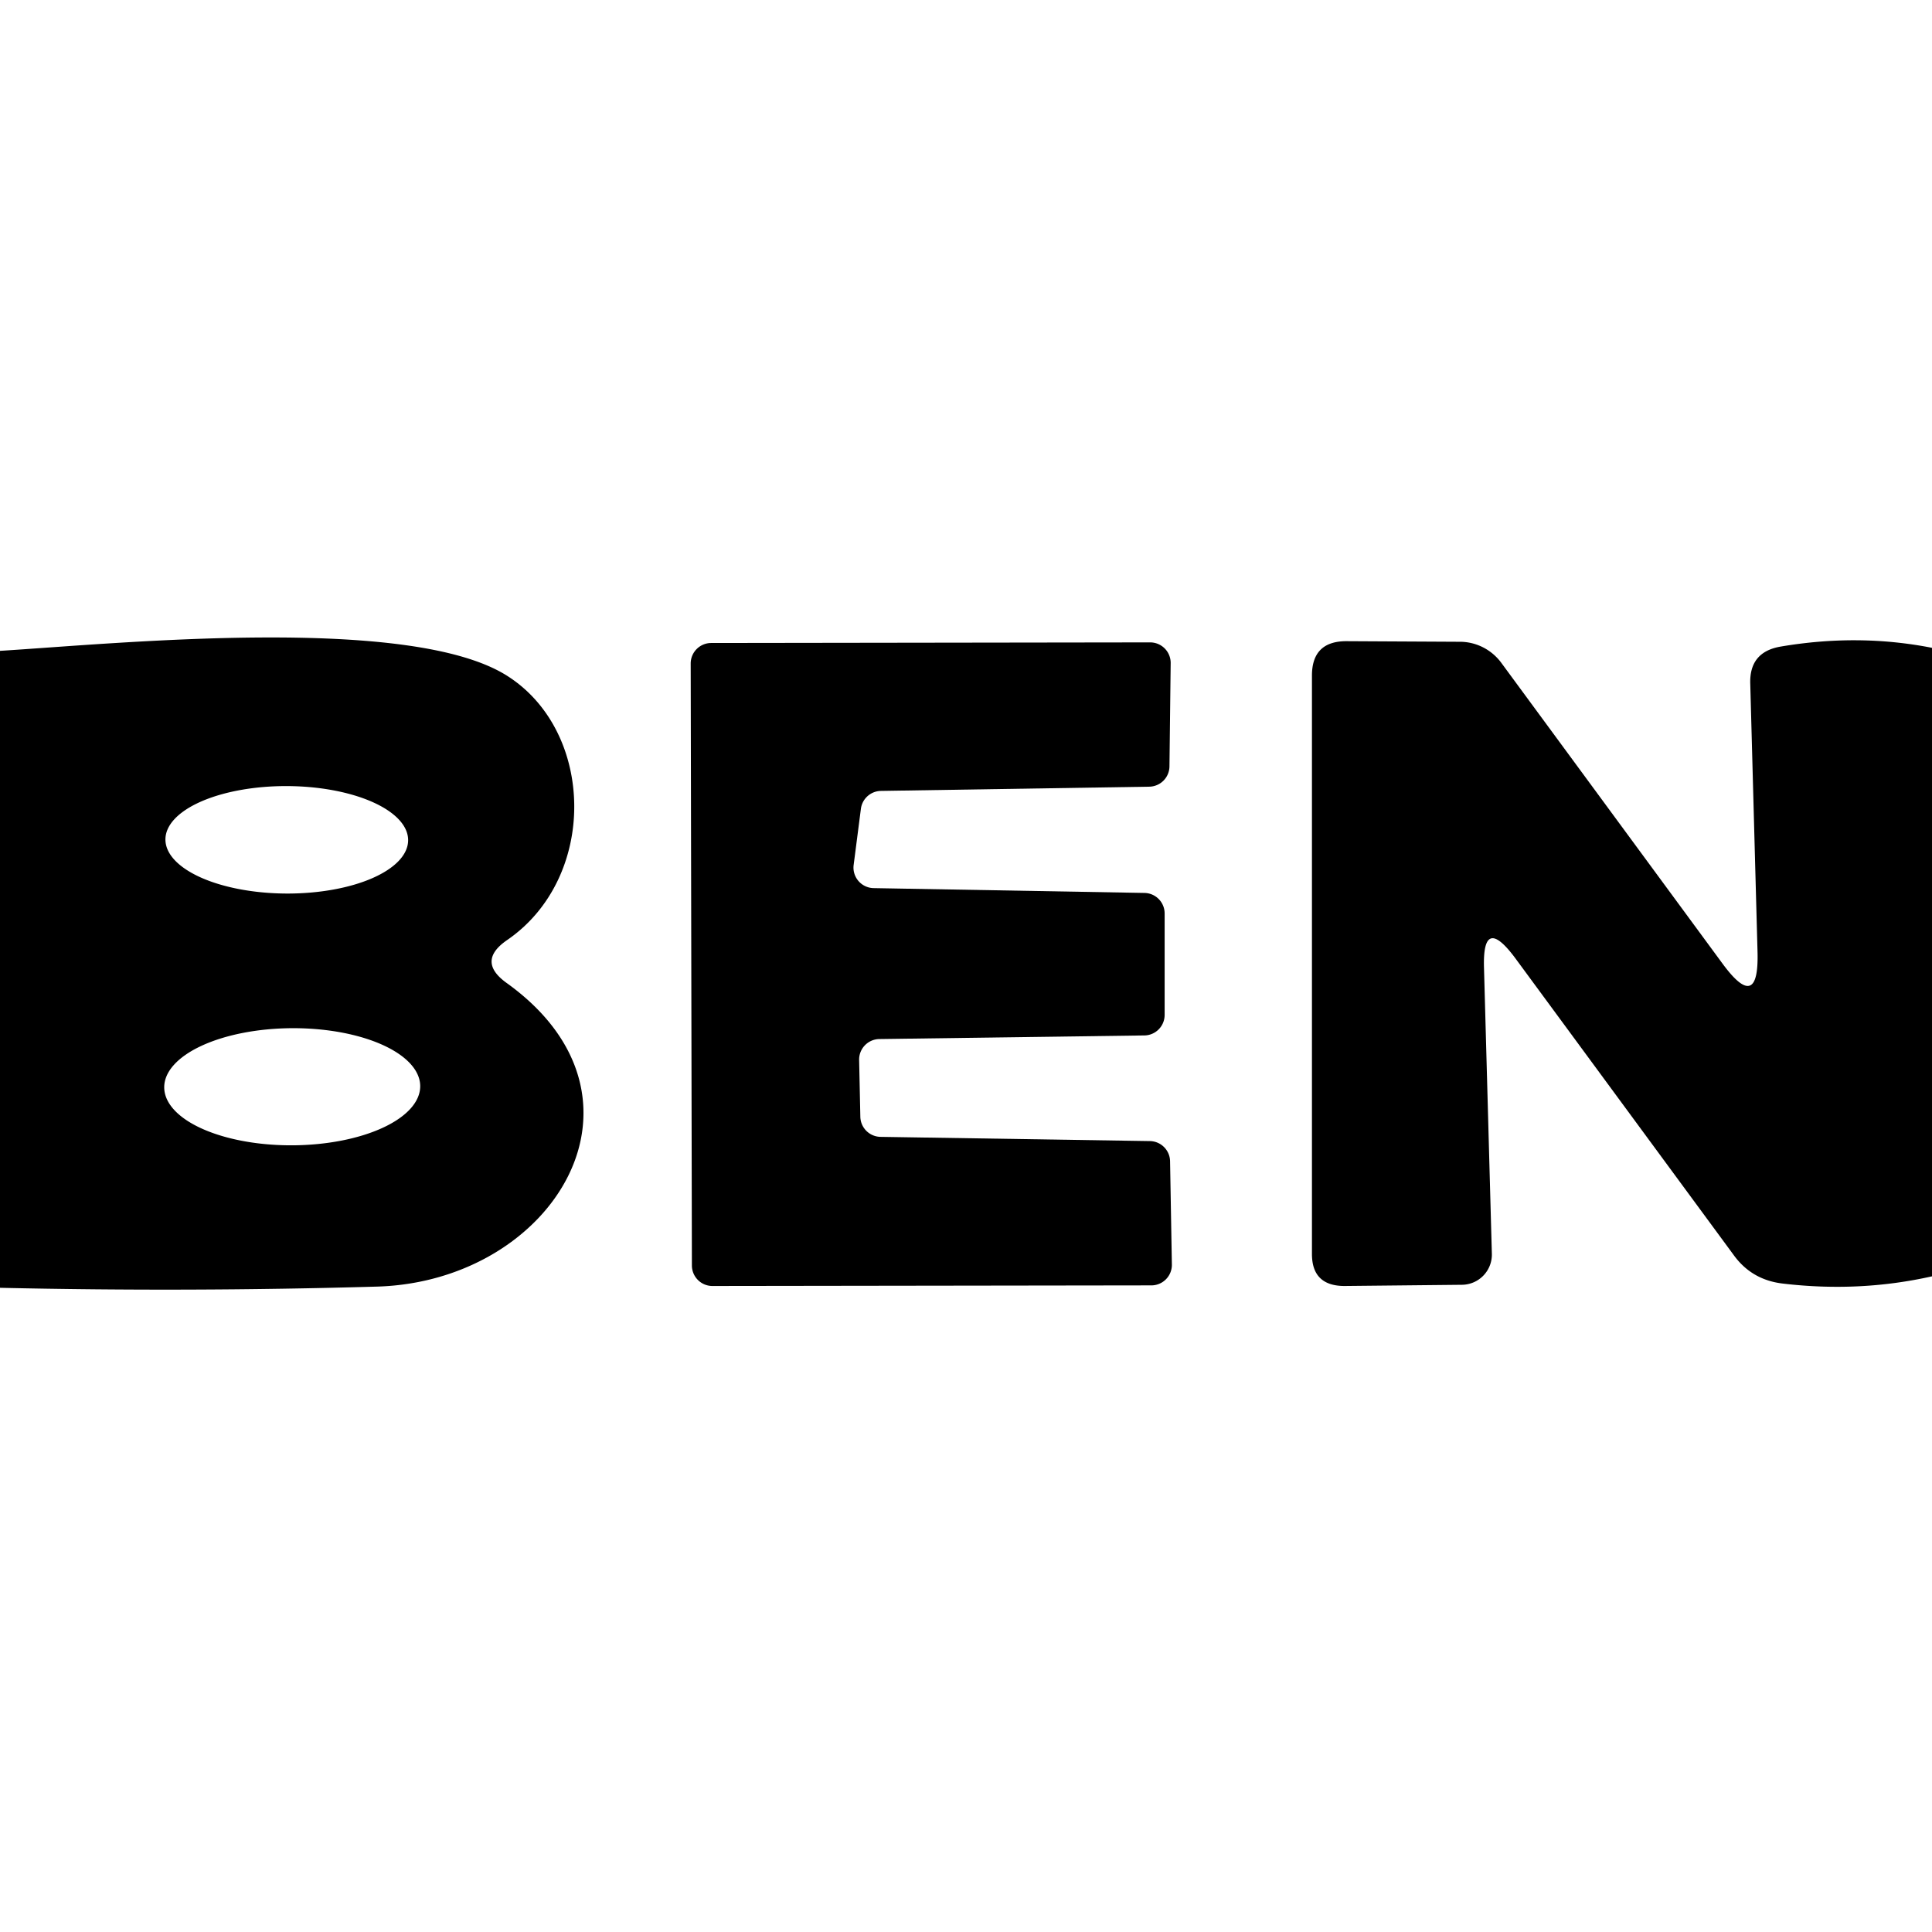
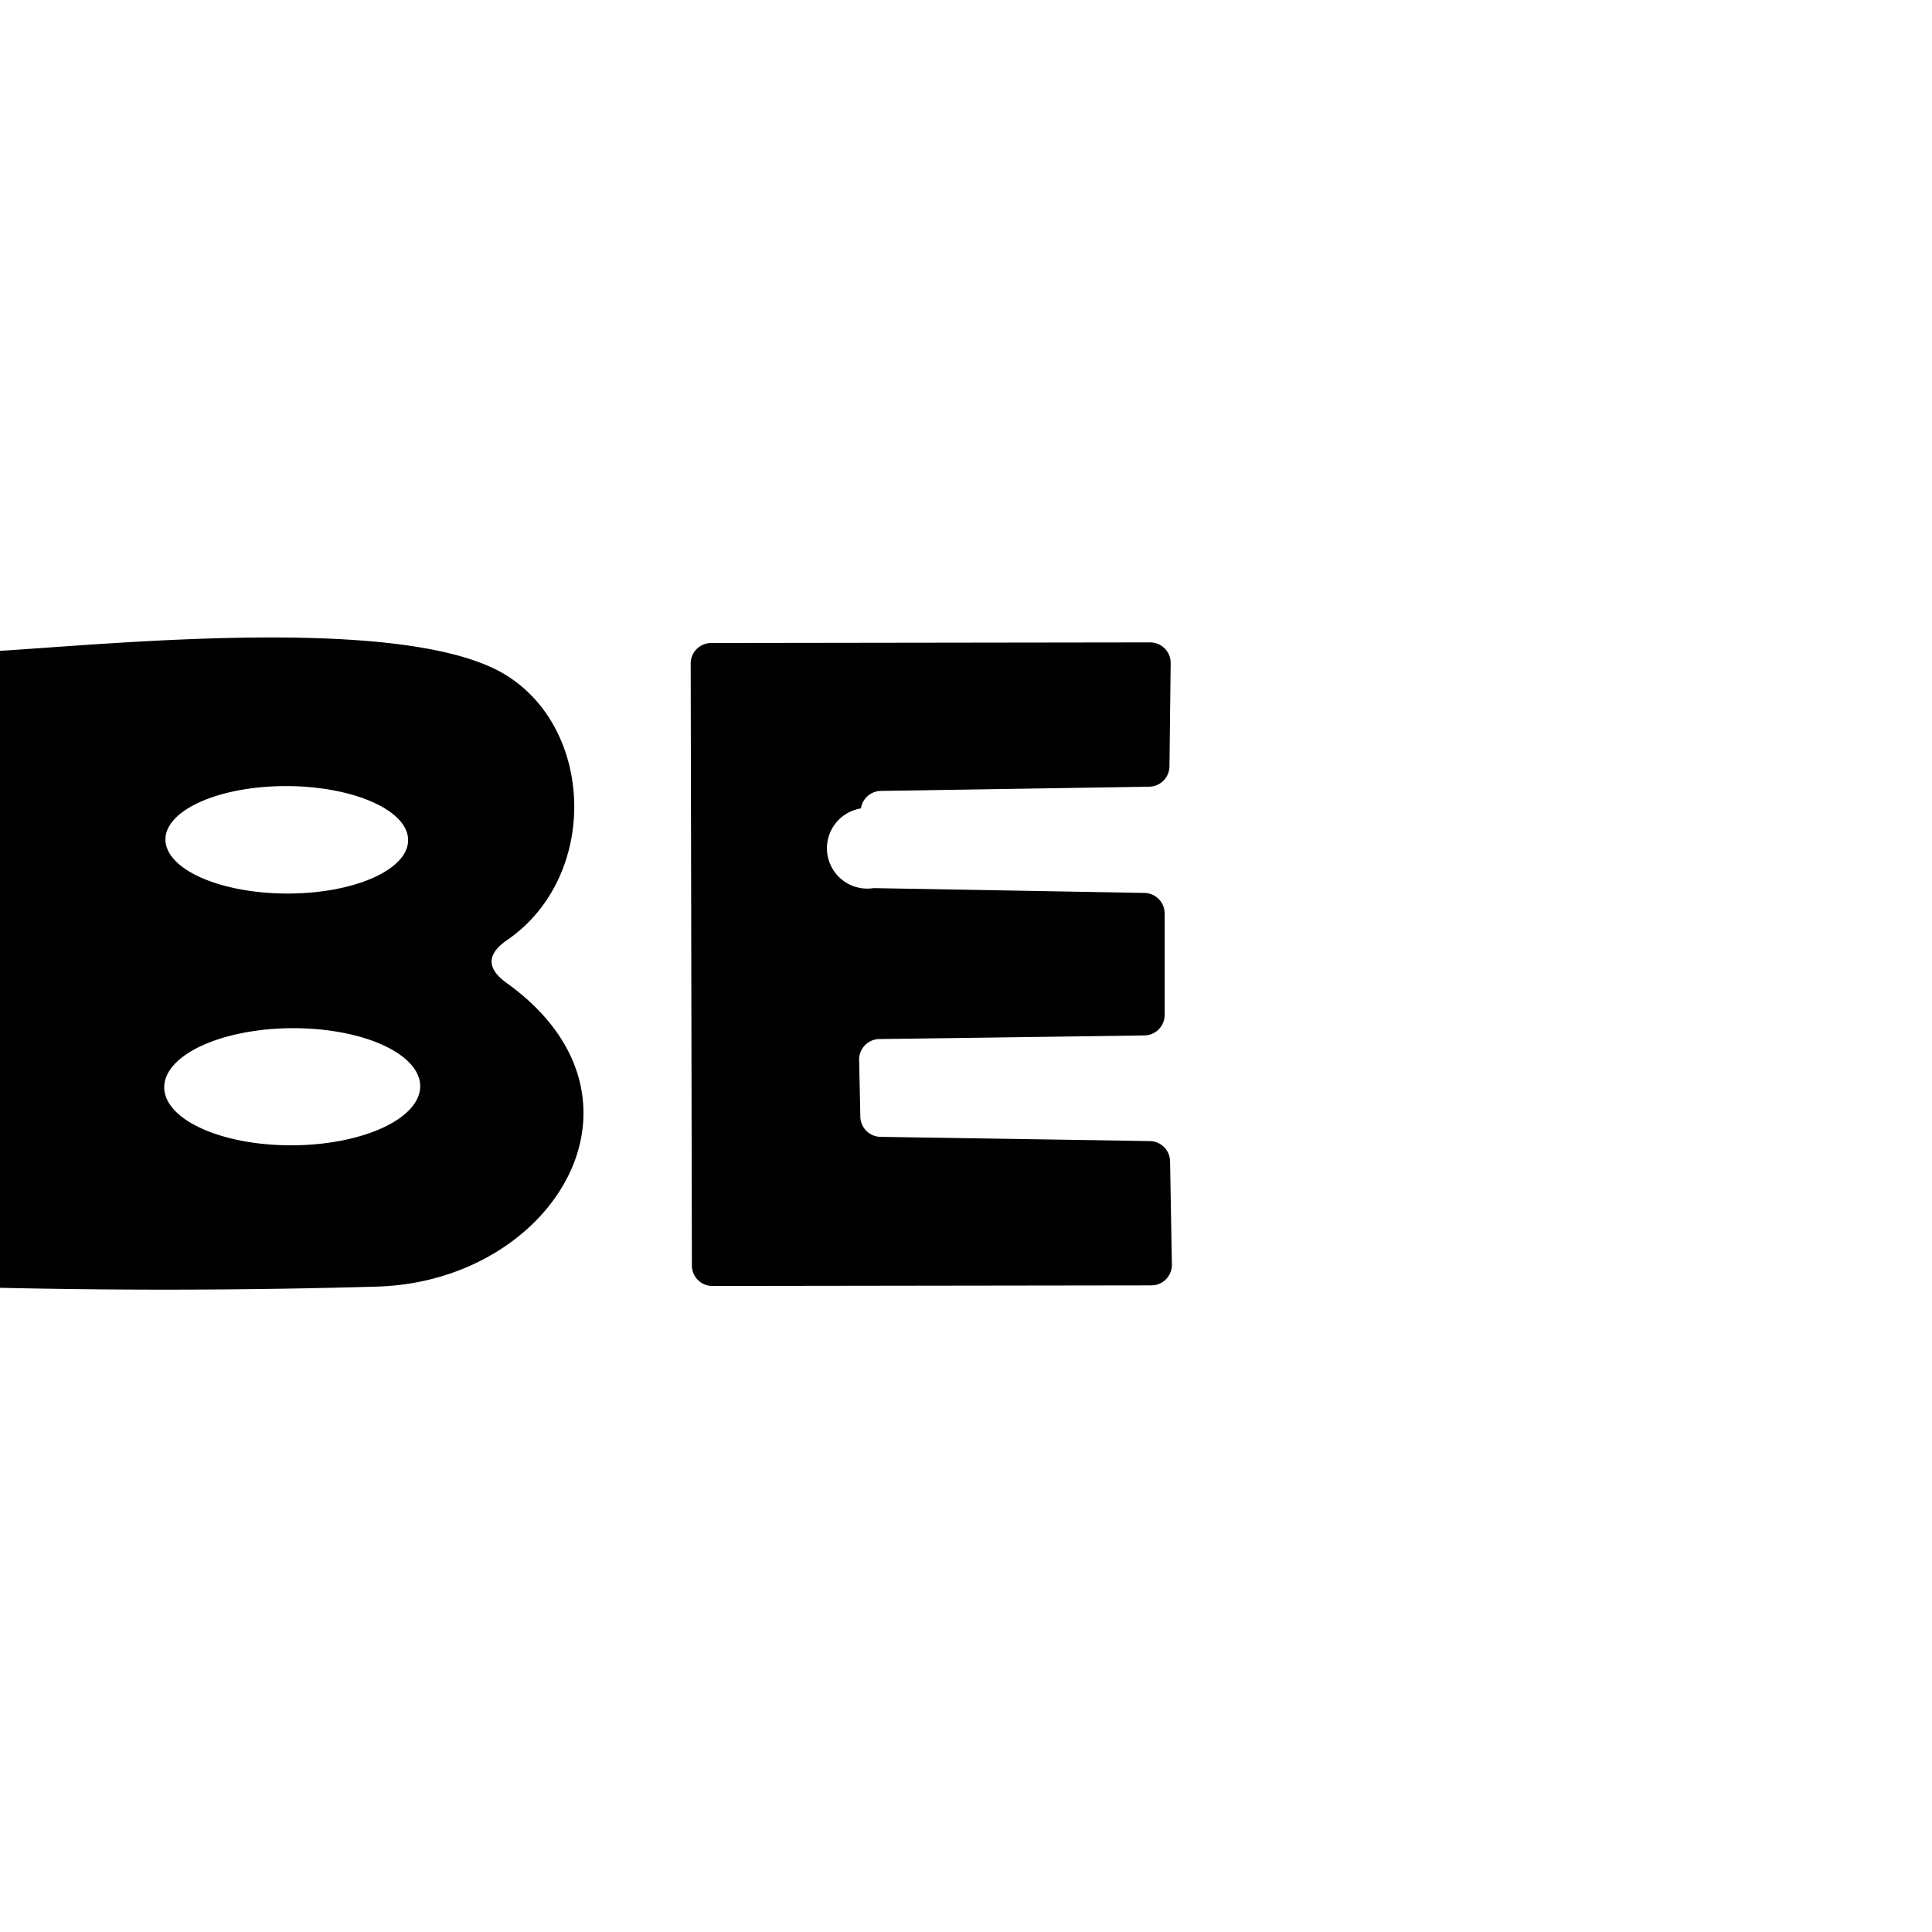
<svg xmlns="http://www.w3.org/2000/svg" version="1.1" viewBox="0.00 0.00 32.00 32.00">
  <path fill="#000000" d="   M 0.00 21.33   L 0.00 10.78   C 1.95 10.66 6.81 10.17 8.41 11.20   C 9.86 12.13 9.90 14.54 8.40 15.57   Q 7.89 15.92 8.39 16.28   C 11.04 18.18 9.18 21.22 6.25 21.31   Q 3.12 21.40 0.00 21.33   Z   M 6.76 13.917   A 2.01 0.89 0.2 0 0 4.753 13.02   A 2.01 0.89 0.2 0 0 2.74 13.903   A 2.01 0.89 0.2 0 0 4.747 14.8   A 2.01 0.89 0.2 0 0 6.76 13.917   Z   M 6.96 17.989   A 2.12 0.97 -0.3 0 0 4.835 17.03   A 2.12 0.97 -0.3 0 0 2.72 18.011   A 2.12 0.97 -0.3 0 0 4.845 18.97   A 2.12 0.97 -0.3 0 0 6.96 17.989   Z" />
-   <path fill="#000000" d="   M 14.47 14.71   L 18.96 14.79   A 0.34 0.34 0.0 0 1 19.29 15.13   L 19.29 16.81   A 0.34 0.34 0.0 0 1 18.96 17.15   L 14.56 17.21   A 0.34 0.34 0.0 0 0 14.23 17.56   L 14.25 18.50   A 0.34 0.34 0.0 0 0 14.59 18.83   L 19.05 18.90   A 0.34 0.34 0.0 0 1 19.38 19.23   L 19.41 20.95   A 0.34 0.34 0.0 0 1 19.07 21.29   L 11.80 21.30   A 0.34 0.34 0.0 0 1 11.46 20.96   L 11.44 10.99   A 0.34 0.34 0.0 0 1 11.78 10.65   L 19.05 10.64   A 0.34 0.34 0.0 0 1 19.39 10.99   L 19.37 12.69   A 0.34 0.34 0.0 0 1 19.03 13.03   L 14.59 13.10   A 0.34 0.34 0.0 0 0 14.26 13.39   L 14.14 14.32   A 0.34 0.34 0.0 0 0 14.47 14.71   Z" />
-   <path fill="#000000" d="   M 32.00 10.73   L 32.00 21.14   Q 30.80 21.41 29.53 21.26   Q 29.01 21.20 28.71 20.78   L 25.09 15.86   Q 24.55 15.14 24.58 16.04   L 24.71 20.77   A 0.50 0.50 0.0 0 1 24.22 21.28   L 22.27 21.30   Q 21.73 21.30 21.73 20.77   L 21.73 11.19   Q 21.73 10.62 22.30 10.62   L 24.20 10.63   A 0.86 0.85 71.9 0 1 24.86 10.97   L 28.53 15.96   Q 29.14 16.79 29.11 15.76   L 28.99 11.33   Q 28.97 10.80 29.49 10.71   Q 30.78 10.49 32.00 10.73   Z" />
+   <path fill="#000000" d="   M 14.47 14.71   L 18.96 14.79   A 0.34 0.34 0.0 0 1 19.29 15.13   L 19.29 16.81   A 0.34 0.34 0.0 0 1 18.96 17.15   L 14.56 17.21   A 0.34 0.34 0.0 0 0 14.23 17.56   L 14.25 18.50   A 0.34 0.34 0.0 0 0 14.59 18.83   L 19.05 18.90   A 0.34 0.34 0.0 0 1 19.38 19.23   L 19.41 20.95   A 0.34 0.34 0.0 0 1 19.07 21.29   L 11.80 21.30   A 0.34 0.34 0.0 0 1 11.46 20.96   L 11.44 10.99   A 0.34 0.34 0.0 0 1 11.78 10.65   L 19.05 10.64   A 0.34 0.34 0.0 0 1 19.39 10.99   L 19.37 12.69   A 0.34 0.34 0.0 0 1 19.03 13.03   L 14.59 13.10   A 0.34 0.34 0.0 0 0 14.26 13.39   A 0.34 0.34 0.0 0 0 14.47 14.71   Z" />
</svg>